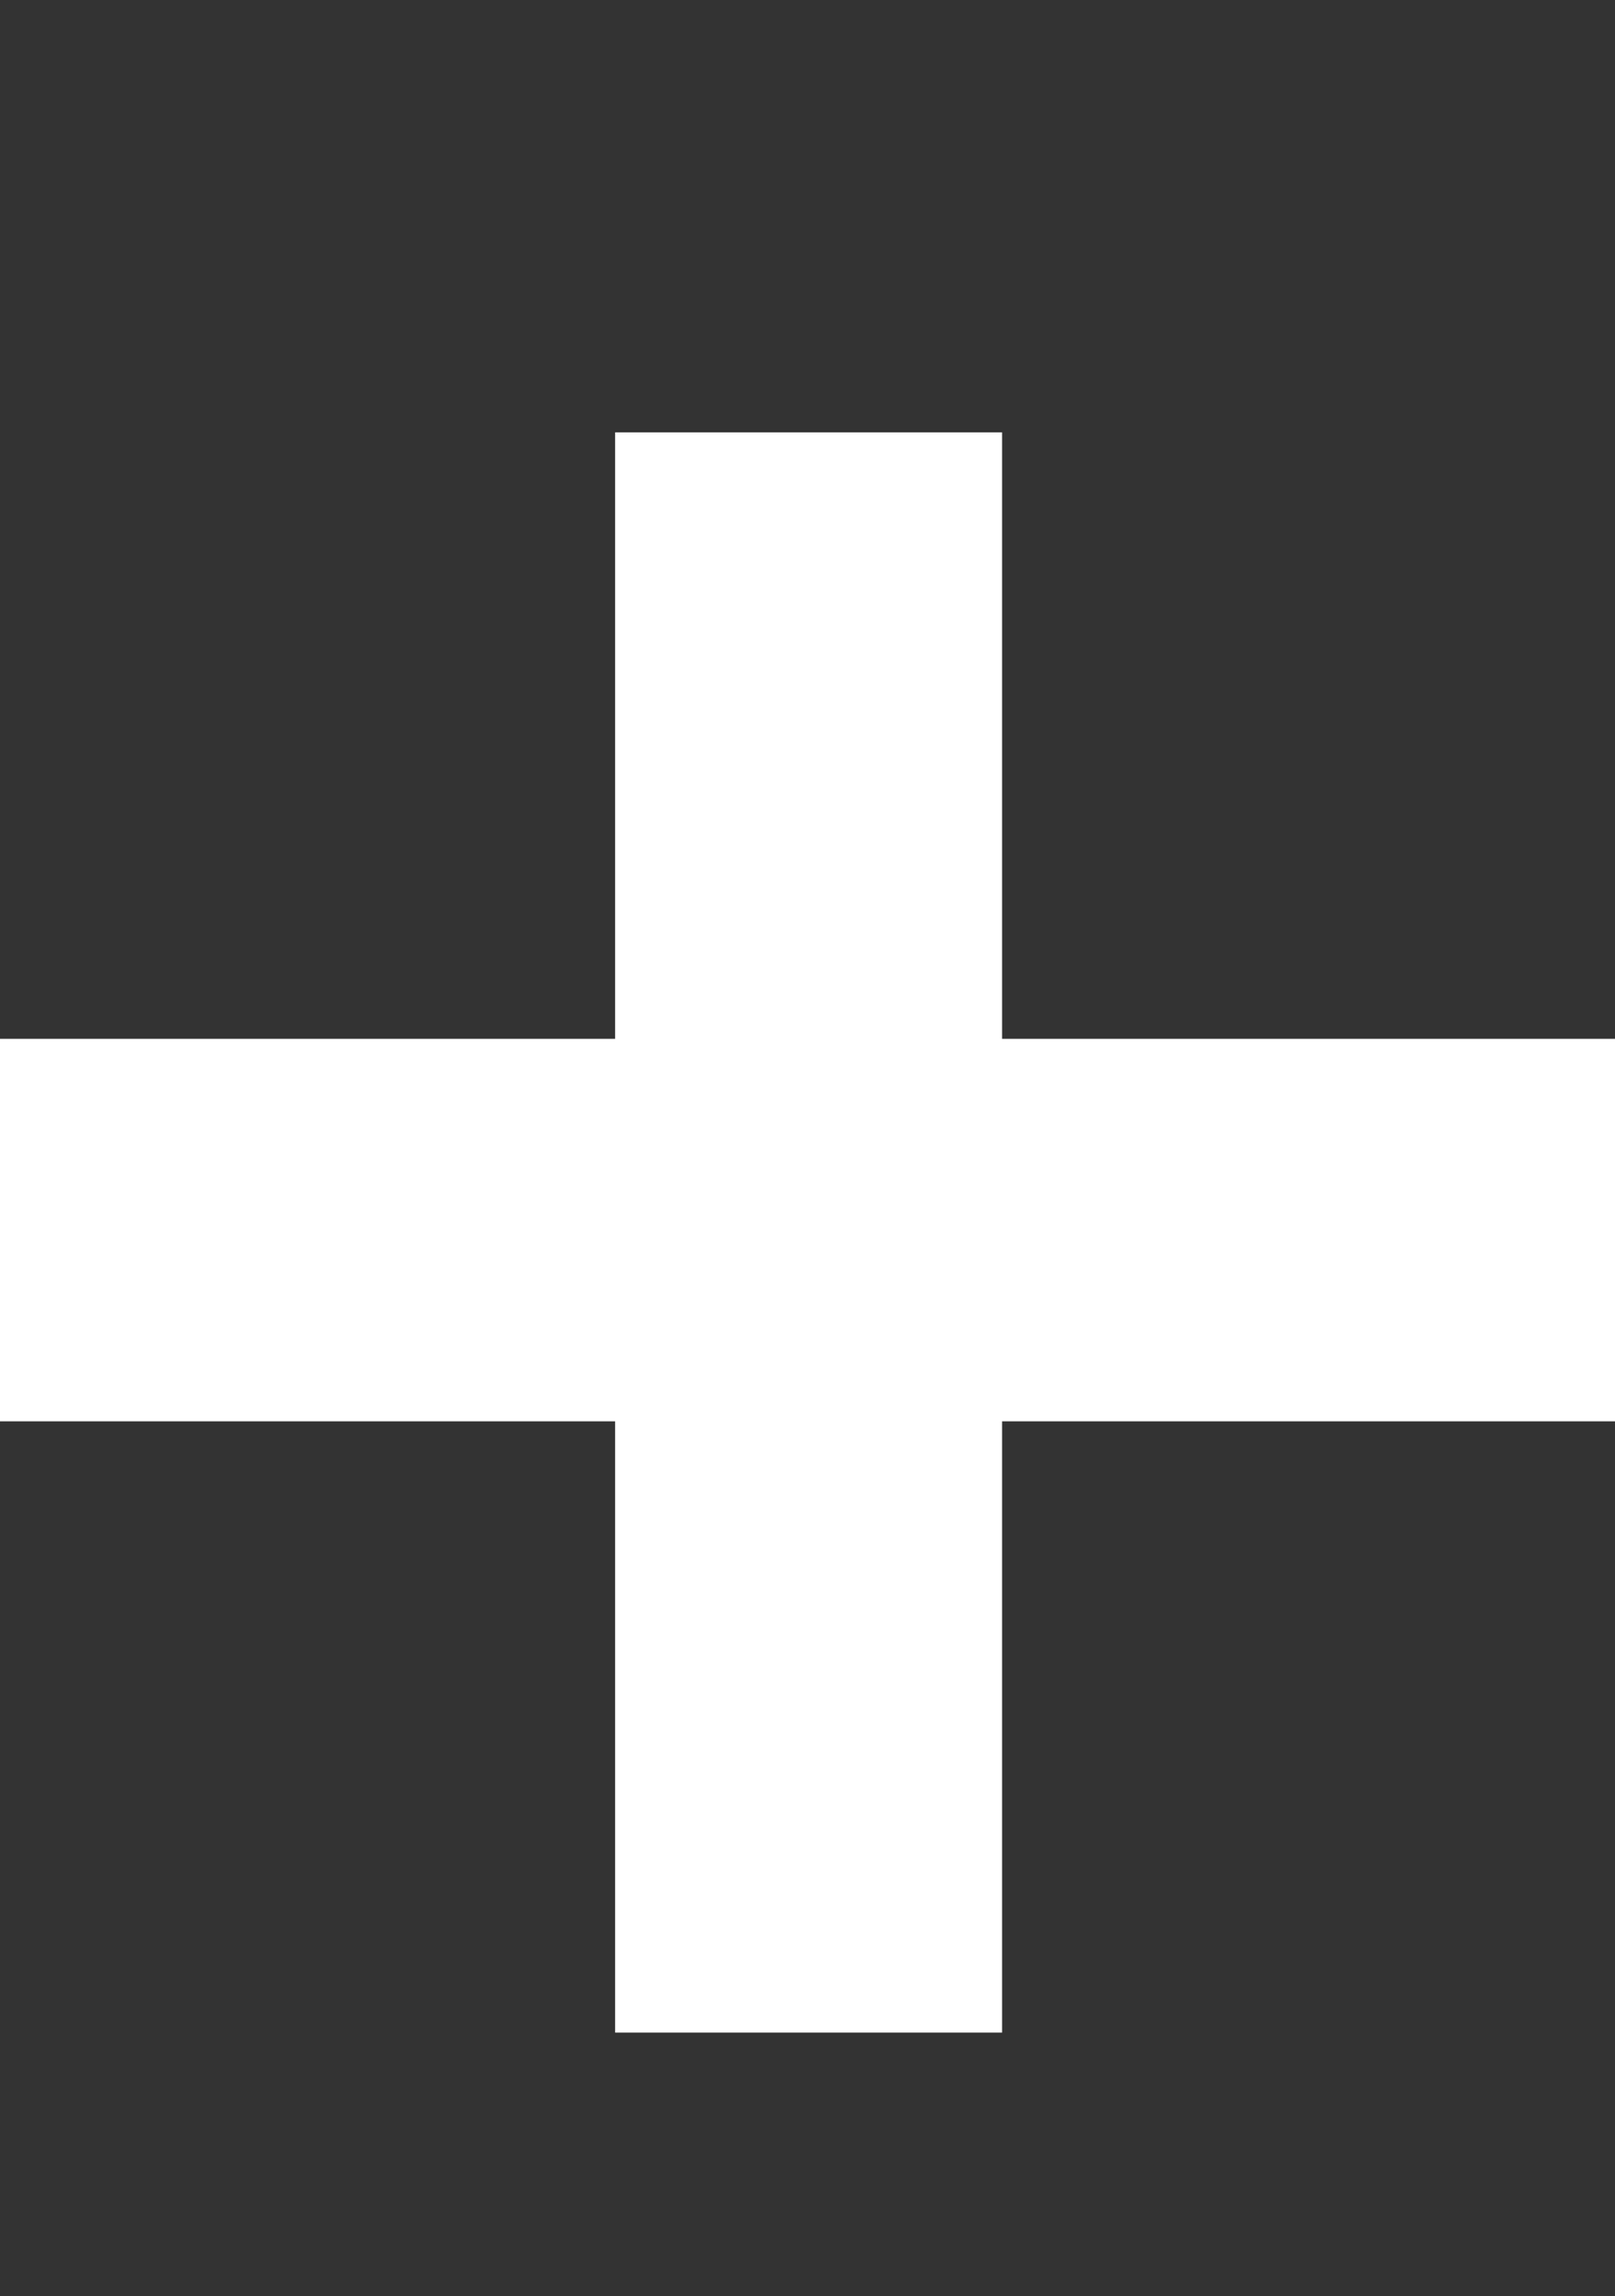
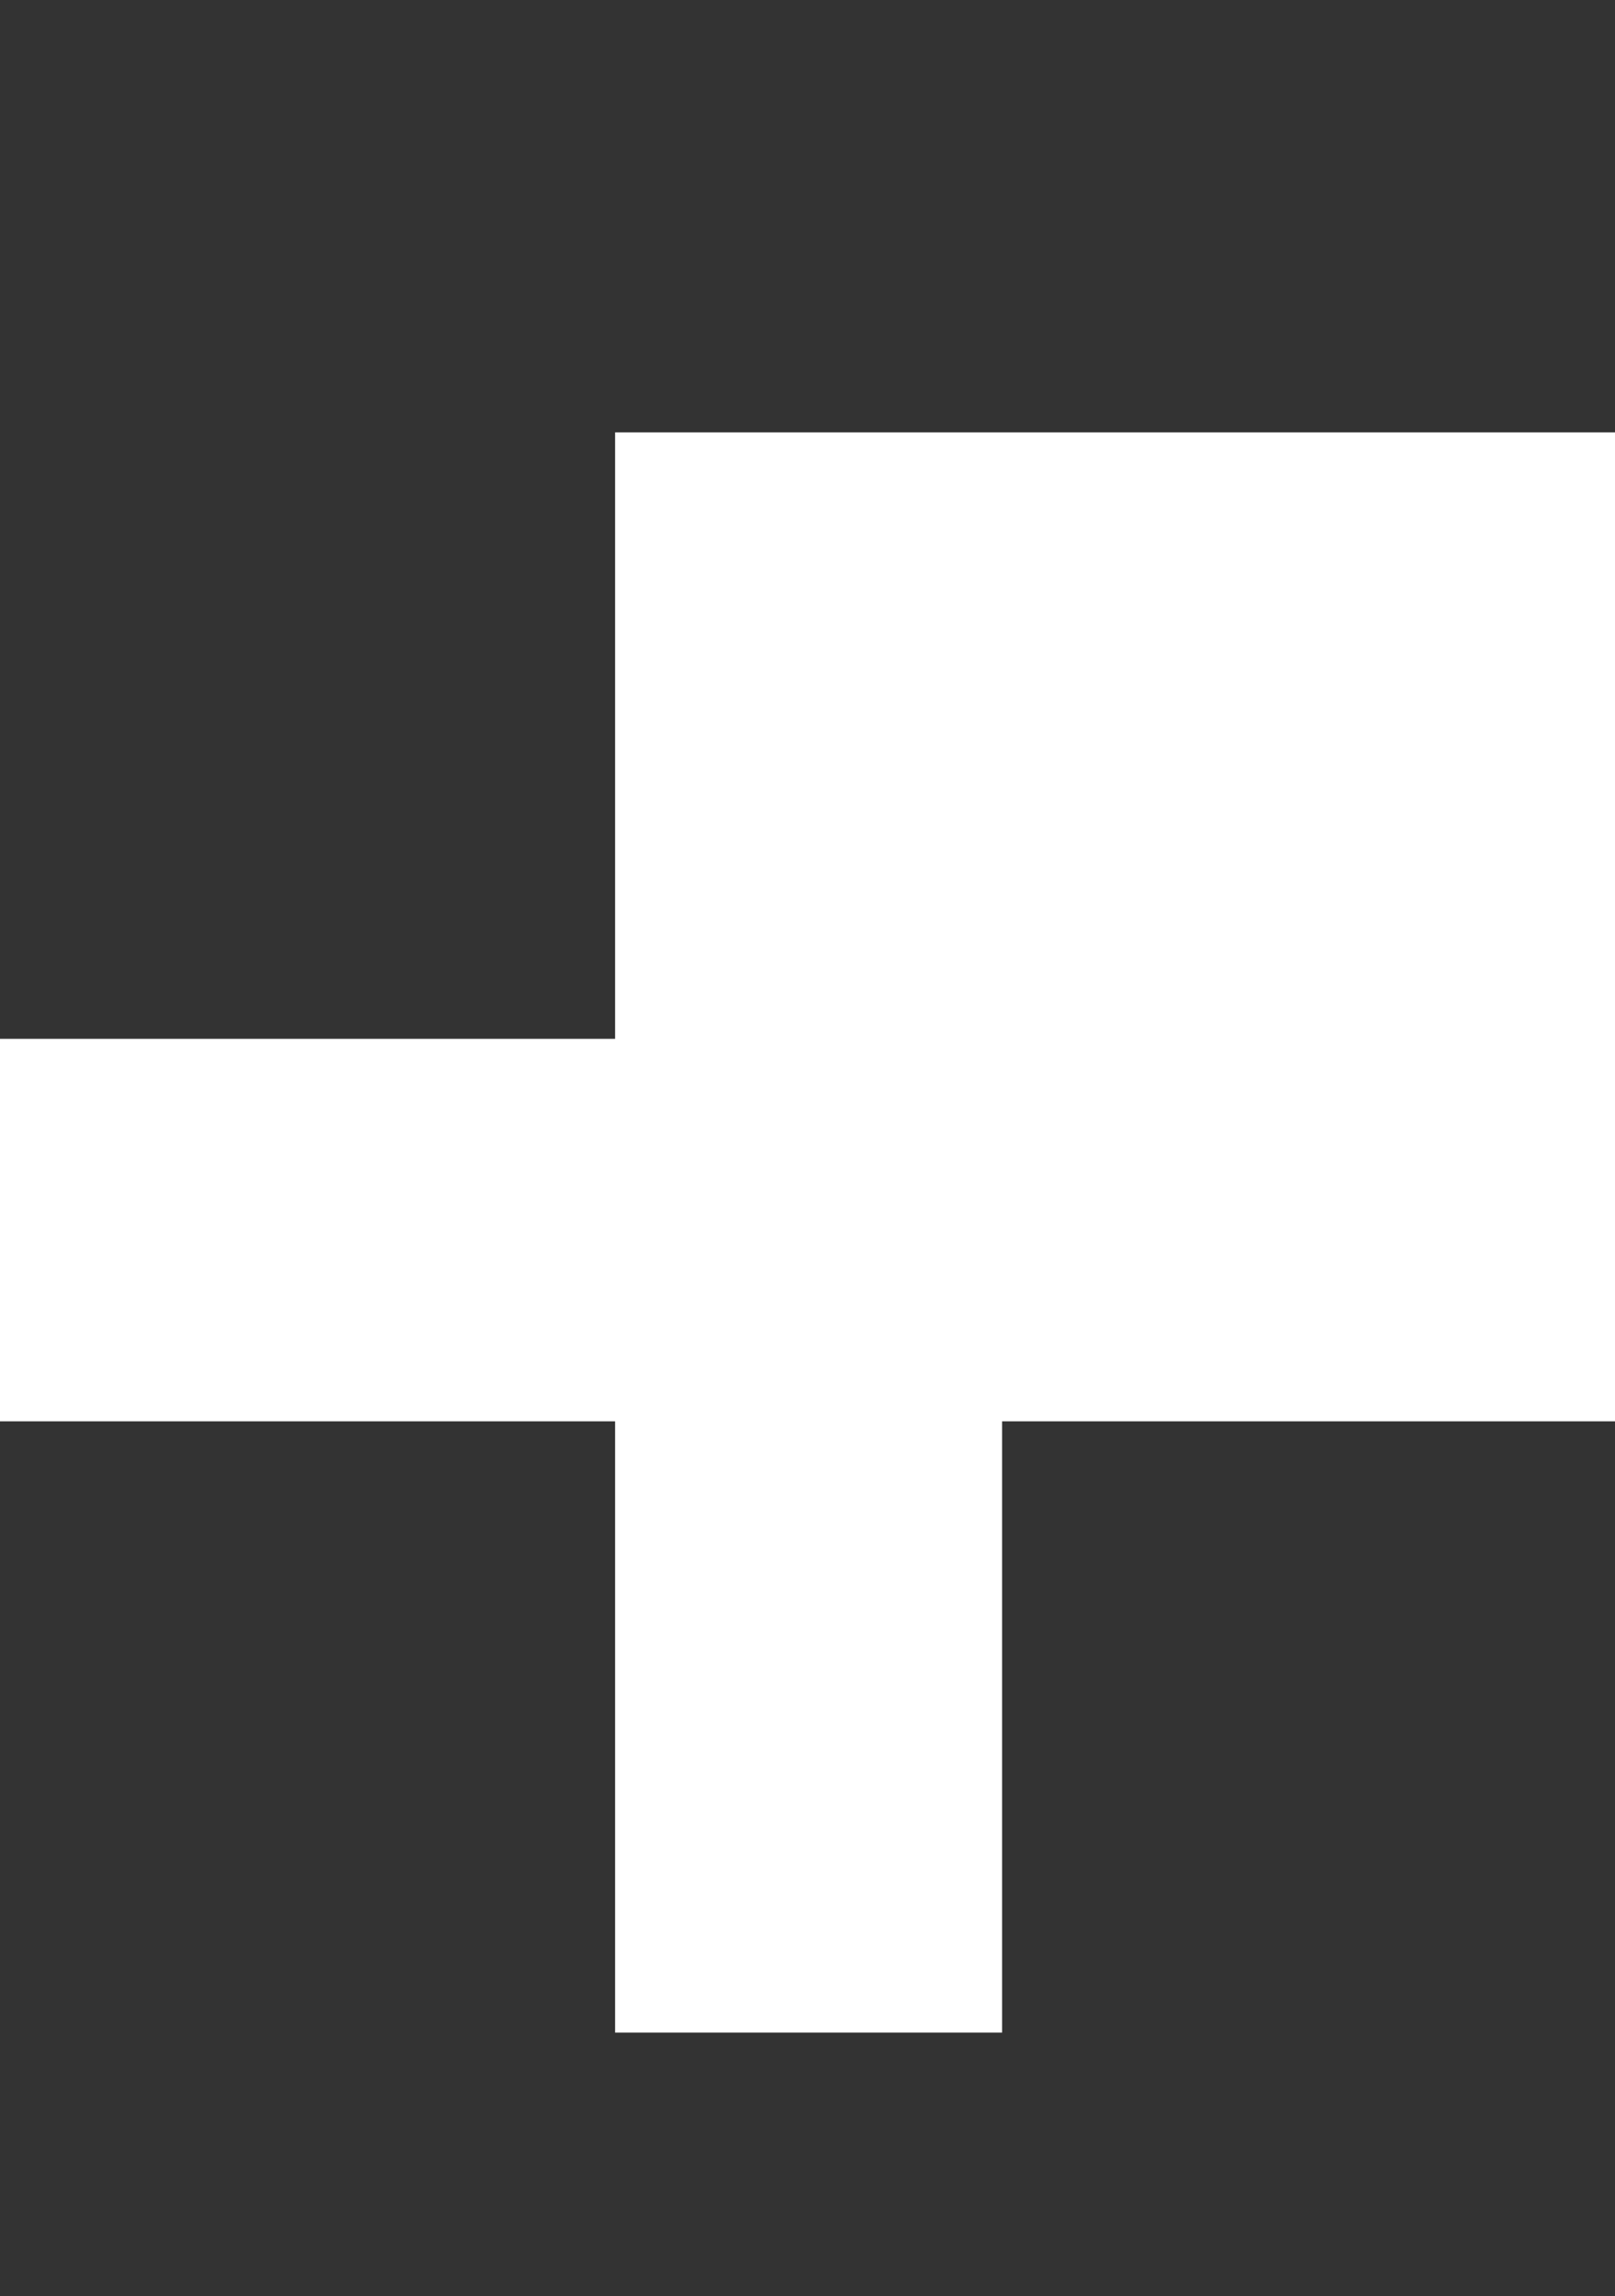
<svg xmlns="http://www.w3.org/2000/svg" viewBox="0 0 87.43 124.26">
  <rect x="0" y="0" width="87.43" height="124.26" fill="#333333" stroke="none" />
  <defs>
    <style>.cls-1{fill:#fff;}.cls-2{fill:none;}</style>
  </defs>
  <title>アセット 2</title>
  <g id="レイヤー_2" data-name="レイヤー 2">
    <g id="レイヤー_1-2" data-name="レイヤー 1">
-       <path id="パス_9" data-name="パス 9" class="cls-1" d="M0,76.92V56.22H33.3V23.4H54.25V56.22H87.43V76.92H54.25V110H33.3V76.92Z" />
-       <rect class="cls-2" width="87.43" height="124.26" />
+       <path id="パス_9" data-name="パス 9" class="cls-1" d="M0,76.92V56.22H33.3V23.4H54.25H87.43V76.92H54.25V110H33.3V76.92Z" />
    </g>
  </g>
</svg>